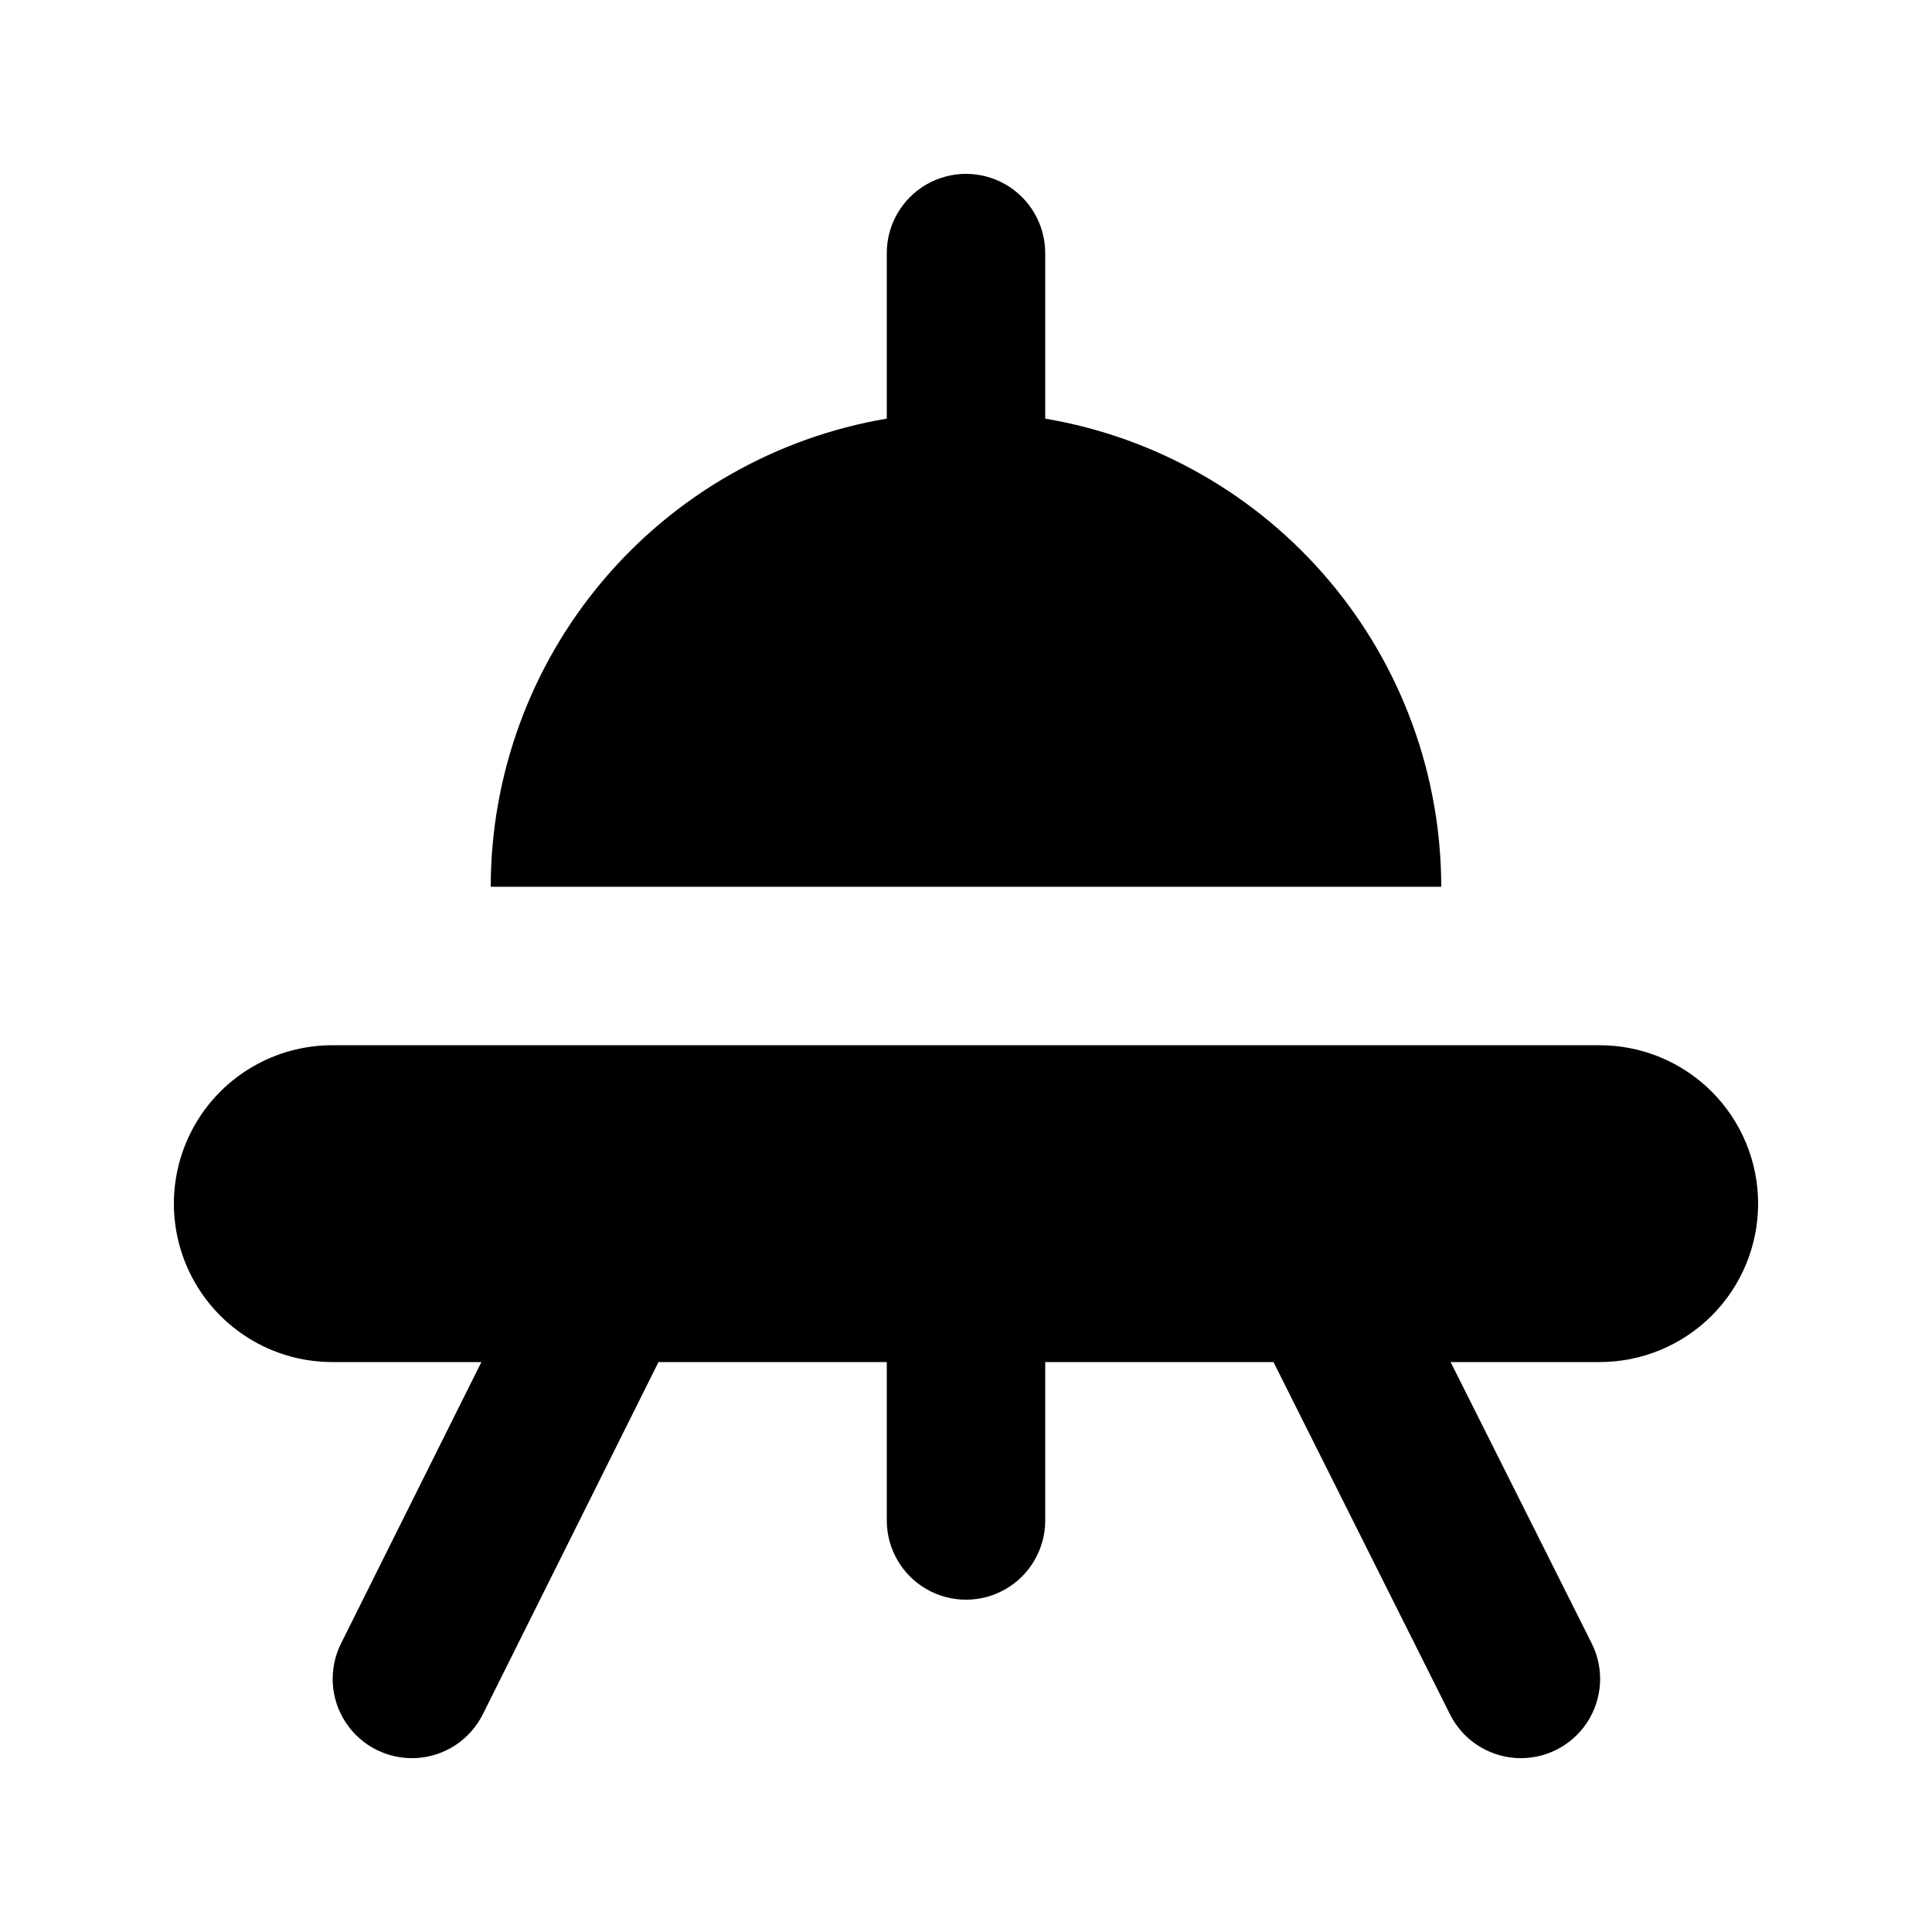
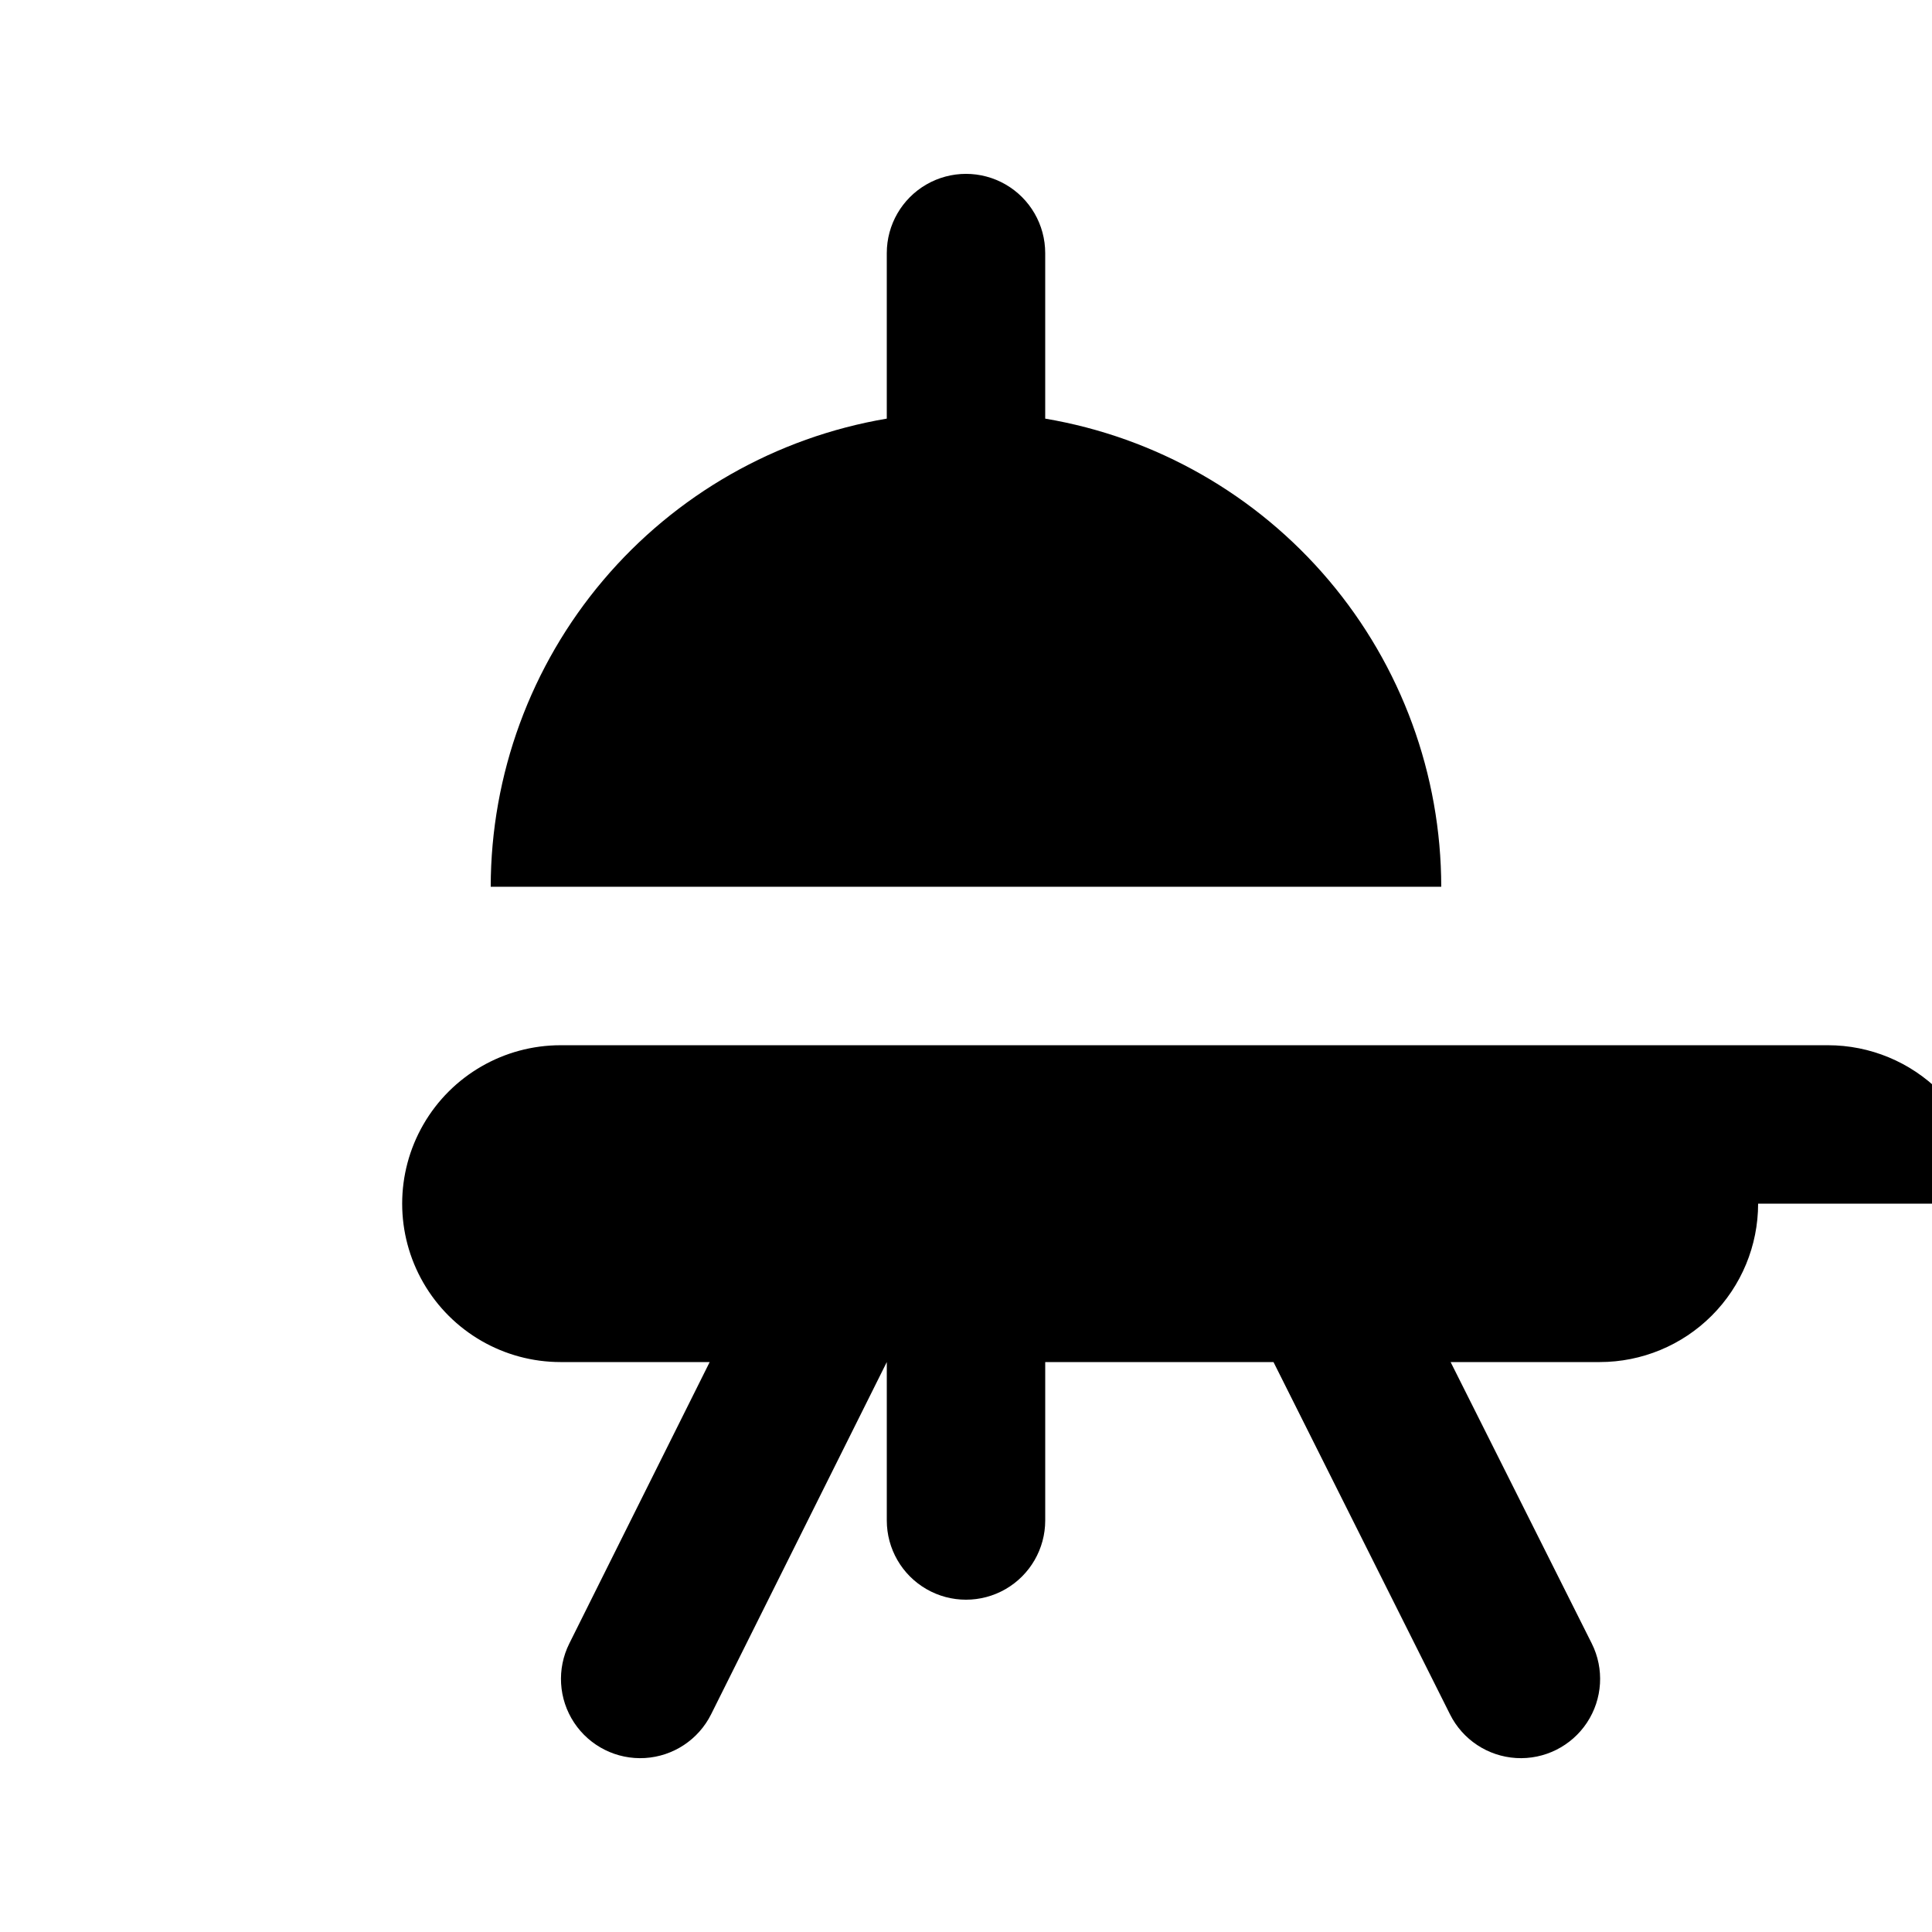
<svg xmlns="http://www.w3.org/2000/svg" fill="#000000" width="800px" height="800px" version="1.1" viewBox="144 144 512 512">
-   <path d="m609.92 462.98c0 11.133-4.422 21.812-12.297 29.684-7.871 7.875-18.551 12.297-29.688 12.297h-39.504l37.406 74.586c3.352 6.715 2.867 14.703-1.27 20.965-4.137 6.258-11.297 9.836-18.785 9.383s-14.168-4.867-17.52-11.582l-46.773-93.352h-60.496v41.984c0 7.5-4.004 14.43-10.496 18.18-6.496 3.75-14.5 3.75-20.992 0-6.496-3.75-10.496-10.68-10.496-18.18v-41.984h-60.5l-46.562 93.352c-3.352 6.715-10.031 11.129-17.52 11.582s-14.648-3.125-18.785-9.383c-4.137-6.262-4.621-14.25-1.27-20.965l37.199-74.586h-39.508c-15 0-28.859-8-36.359-20.992-7.5-12.988-7.5-28.992 0-41.98 7.5-12.992 21.359-20.992 36.359-20.992h335.87c11.137 0 21.816 4.422 29.688 12.297 7.875 7.871 12.297 18.551 12.297 29.688zm-188.93-208.04v-43.871c0-7.5-4.004-14.43-10.496-18.18-6.496-3.75-14.5-3.75-20.992 0-6.496 3.75-10.496 10.68-10.496 18.18v43.871c-29.328 4.961-55.957 20.137-75.164 42.844-19.211 22.707-29.766 51.477-29.797 81.223h251.9c-0.027-29.746-10.582-58.516-29.793-81.223-19.211-22.707-45.84-37.883-75.164-42.844z" />
+   <path d="m609.92 462.98c0 11.133-4.422 21.812-12.297 29.684-7.871 7.875-18.551 12.297-29.688 12.297h-39.504l37.406 74.586c3.352 6.715 2.867 14.703-1.27 20.965-4.137 6.258-11.297 9.836-18.785 9.383s-14.168-4.867-17.52-11.582l-46.773-93.352h-60.496v41.984c0 7.5-4.004 14.43-10.496 18.18-6.496 3.75-14.5 3.75-20.992 0-6.496-3.75-10.496-10.68-10.496-18.18v-41.984l-46.562 93.352c-3.352 6.715-10.031 11.129-17.52 11.582s-14.648-3.125-18.785-9.383c-4.137-6.262-4.621-14.25-1.27-20.965l37.199-74.586h-39.508c-15 0-28.859-8-36.359-20.992-7.5-12.988-7.5-28.992 0-41.98 7.5-12.992 21.359-20.992 36.359-20.992h335.87c11.137 0 21.816 4.422 29.688 12.297 7.875 7.871 12.297 18.551 12.297 29.688zm-188.93-208.04v-43.871c0-7.5-4.004-14.43-10.496-18.18-6.496-3.75-14.5-3.75-20.992 0-6.496 3.75-10.496 10.68-10.496 18.18v43.871c-29.328 4.961-55.957 20.137-75.164 42.844-19.211 22.707-29.766 51.477-29.797 81.223h251.9c-0.027-29.746-10.582-58.516-29.793-81.223-19.211-22.707-45.84-37.883-75.164-42.844z" />
</svg>